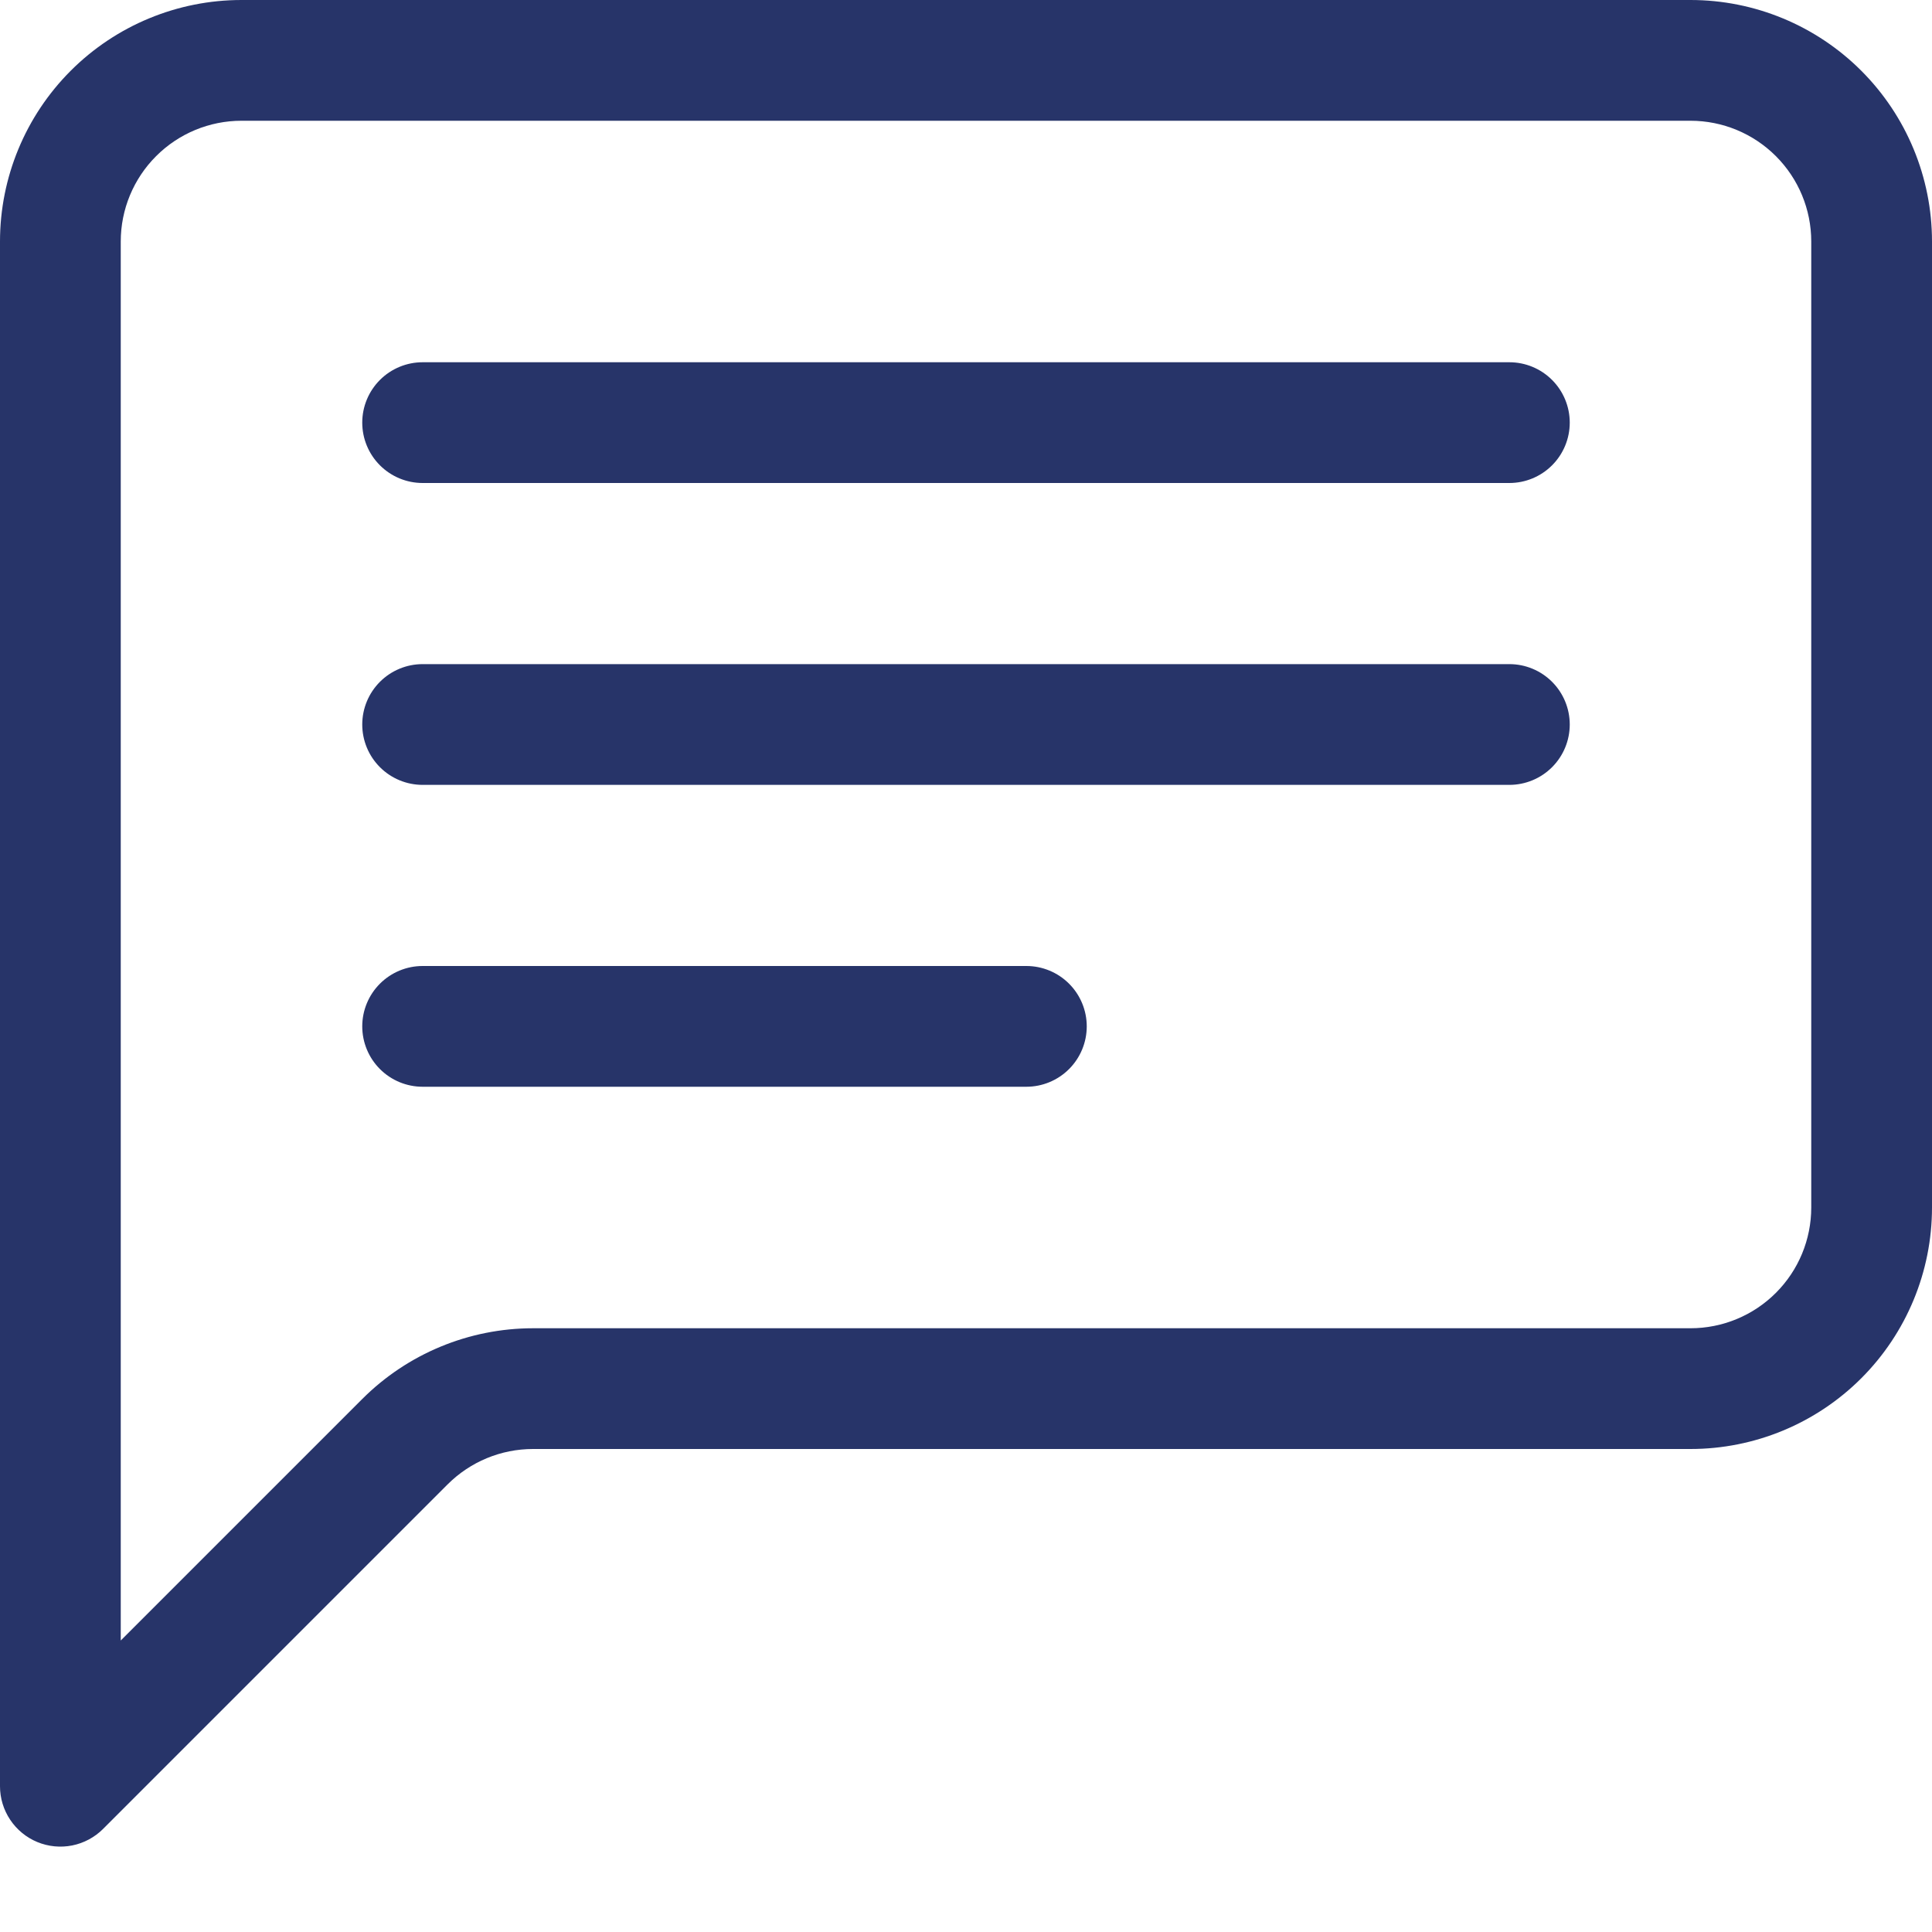
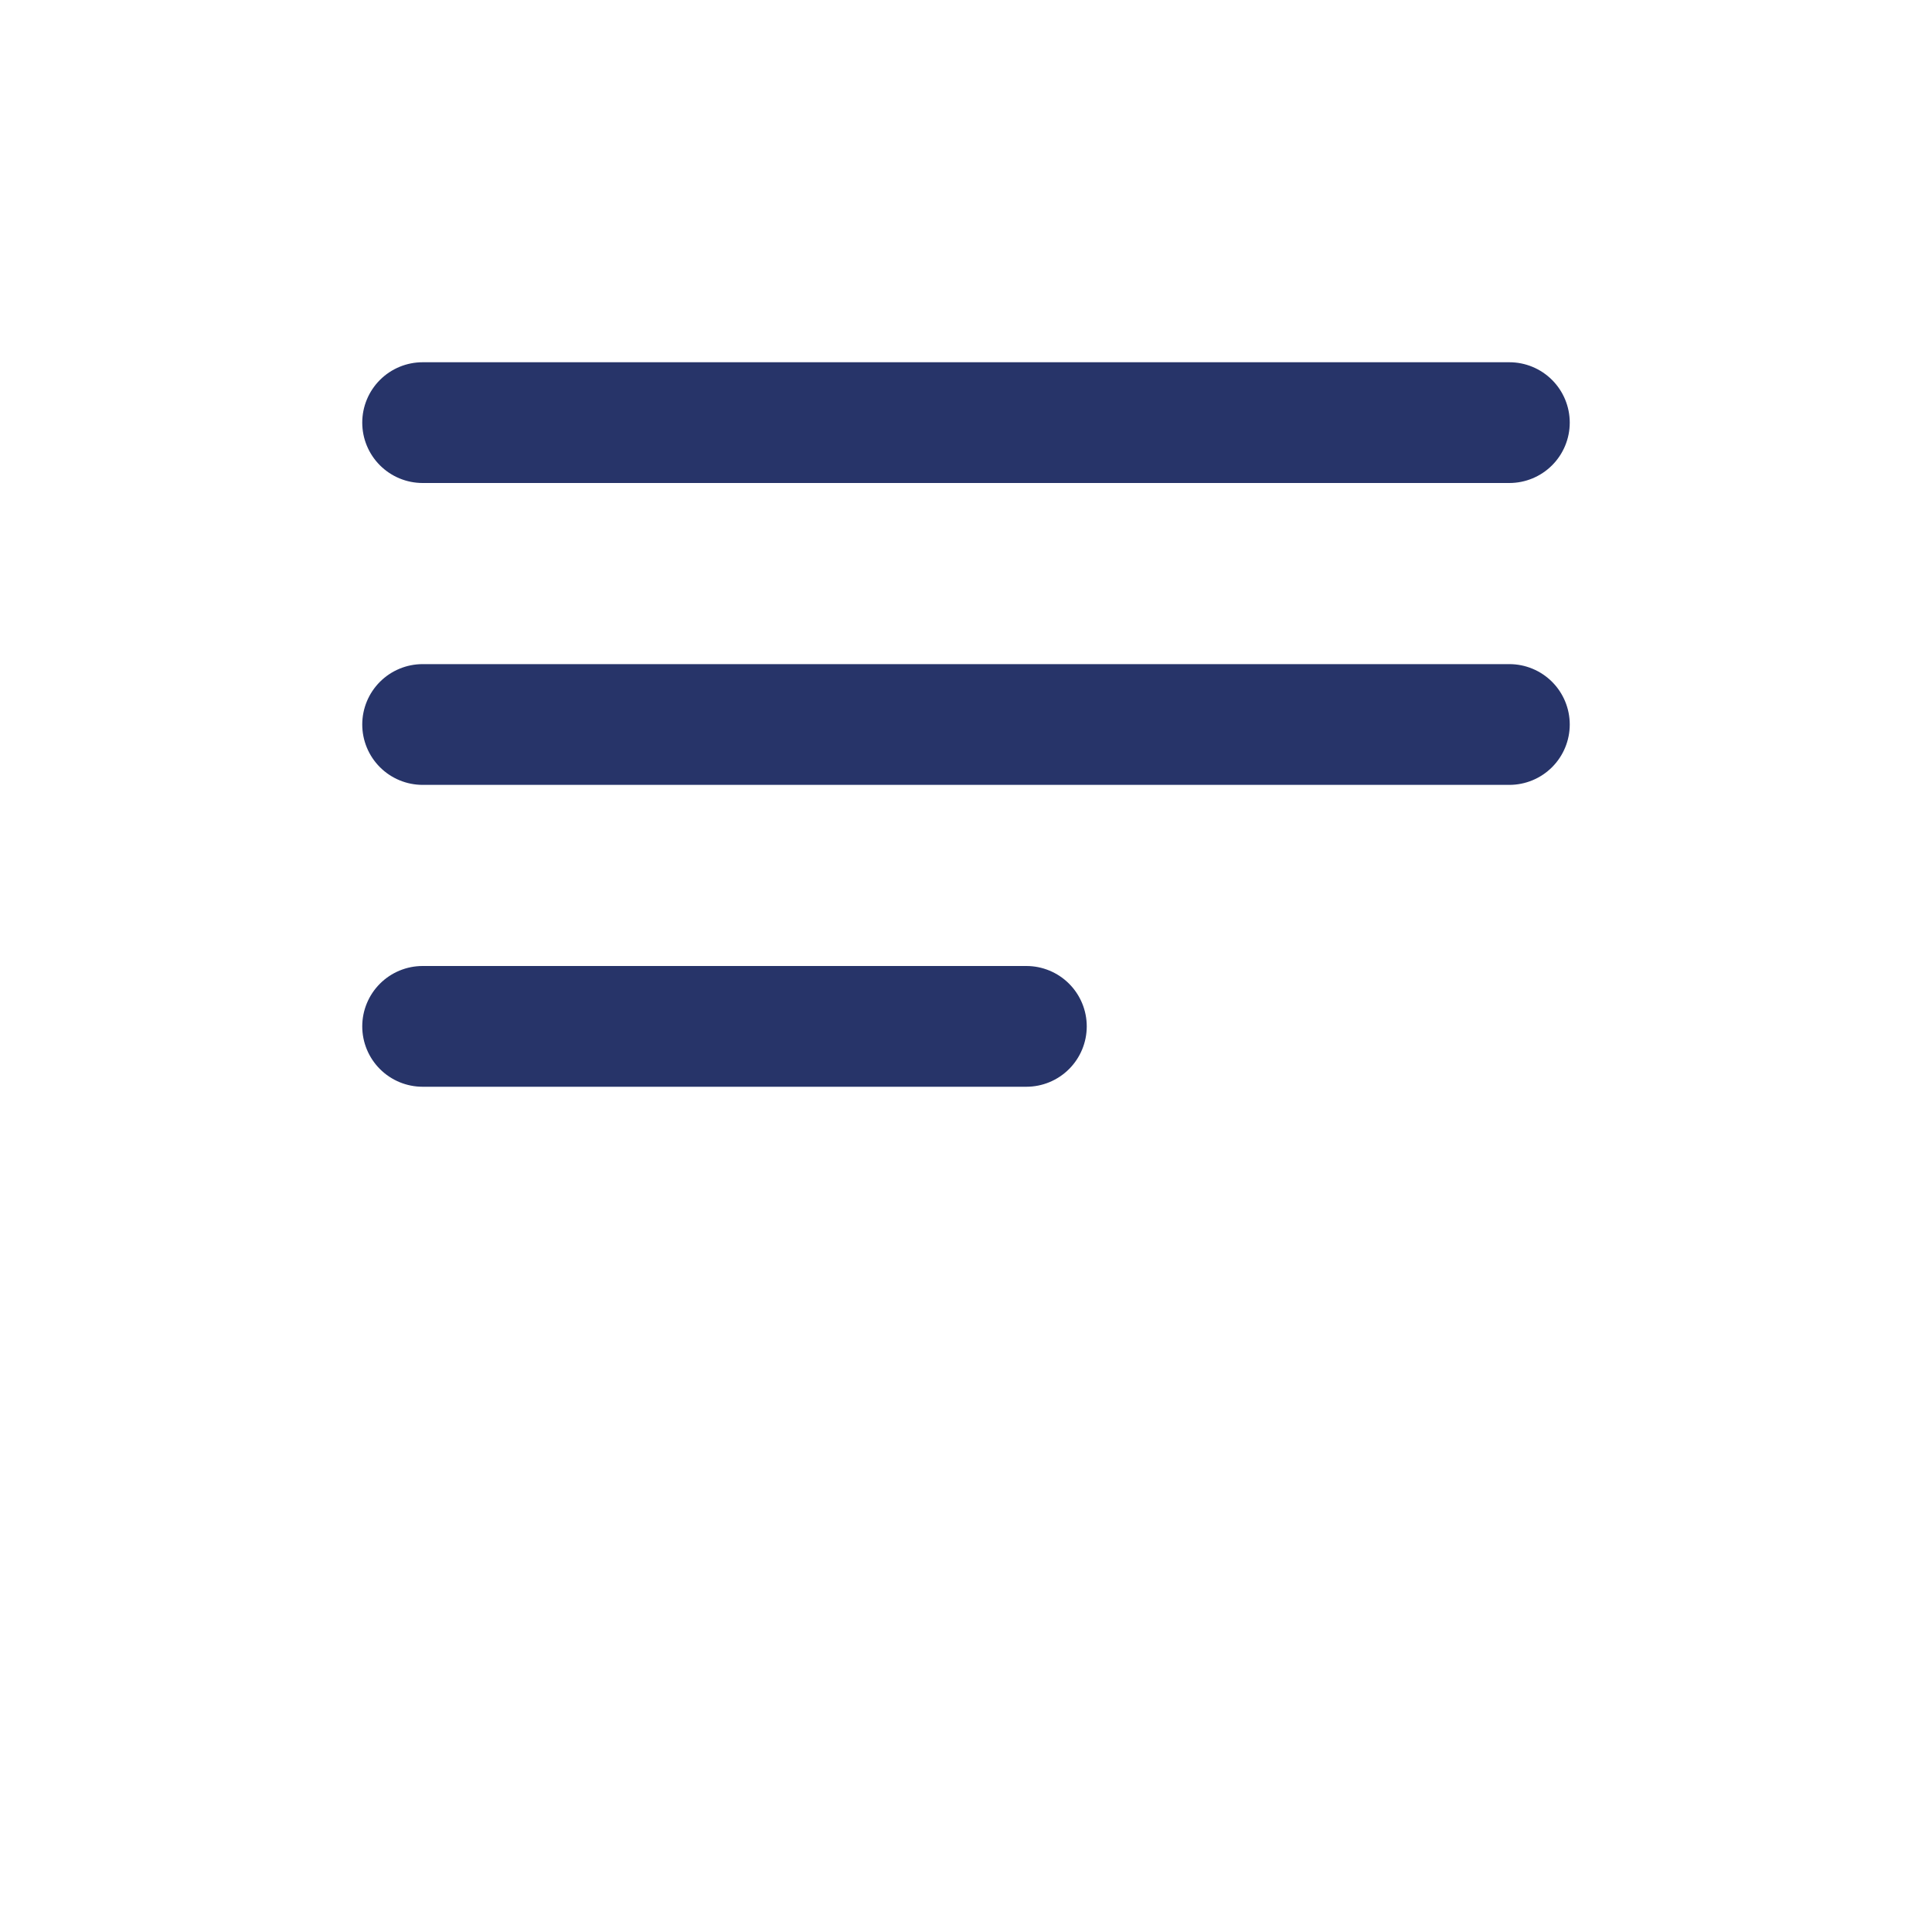
<svg xmlns="http://www.w3.org/2000/svg" width="64" height="64" viewBox="0 0 64 64" fill="none">
-   <path d="M56 4C57.061 4 58.078 4.421 58.828 5.172C59.579 5.922 60 6.939 60 8V40C60 41.061 59.579 42.078 58.828 42.828C58.078 43.579 57.061 44 56 44H17.656C15.534 44.001 13.5 44.844 12 46.344L4 54.344V8C4 6.939 4.421 5.922 5.172 5.172C5.922 4.421 6.939 4 8 4H56ZM8 0C5.878 0 3.843 0.843 2.343 2.343C0.843 3.843 0 5.878 0 8L0 59.172C8.40595e-05 59.568 0.118 59.955 0.338 60.283C0.558 60.612 0.87 60.869 1.236 61.02C1.602 61.171 2.004 61.21 2.392 61.133C2.78 61.055 3.137 60.864 3.416 60.584L14.828 49.172C15.578 48.422 16.595 48 17.656 48H56C58.122 48 60.157 47.157 61.657 45.657C63.157 44.157 64 42.122 64 40V8C64 5.878 63.157 3.843 61.657 2.343C60.157 0.843 58.122 0 56 0L8 0Z" fill="#273469" />
  <path d="M12 14C12 13.47 12.211 12.961 12.586 12.586C12.961 12.211 13.47 12 14 12H50C50.53 12 51.039 12.211 51.414 12.586C51.789 12.961 52 13.47 52 14C52 14.53 51.789 15.039 51.414 15.414C51.039 15.789 50.53 16 50 16H14C13.47 16 12.961 15.789 12.586 15.414C12.211 15.039 12 14.53 12 14ZM12 24C12 23.47 12.211 22.961 12.586 22.586C12.961 22.211 13.47 22 14 22H50C50.53 22 51.039 22.211 51.414 22.586C51.789 22.961 52 23.47 52 24C52 24.53 51.789 25.039 51.414 25.414C51.039 25.789 50.53 26 50 26H14C13.47 26 12.961 25.789 12.586 25.414C12.211 25.039 12 24.53 12 24ZM12 34C12 33.47 12.211 32.961 12.586 32.586C12.961 32.211 13.47 32 14 32H34C34.53 32 35.039 32.211 35.414 32.586C35.789 32.961 36 33.47 36 34C36 34.53 35.789 35.039 35.414 35.414C35.039 35.789 34.53 36 34 36H14C13.47 36 12.961 35.789 12.586 35.414C12.211 35.039 12 34.53 12 34Z" fill="#273469" />
</svg>